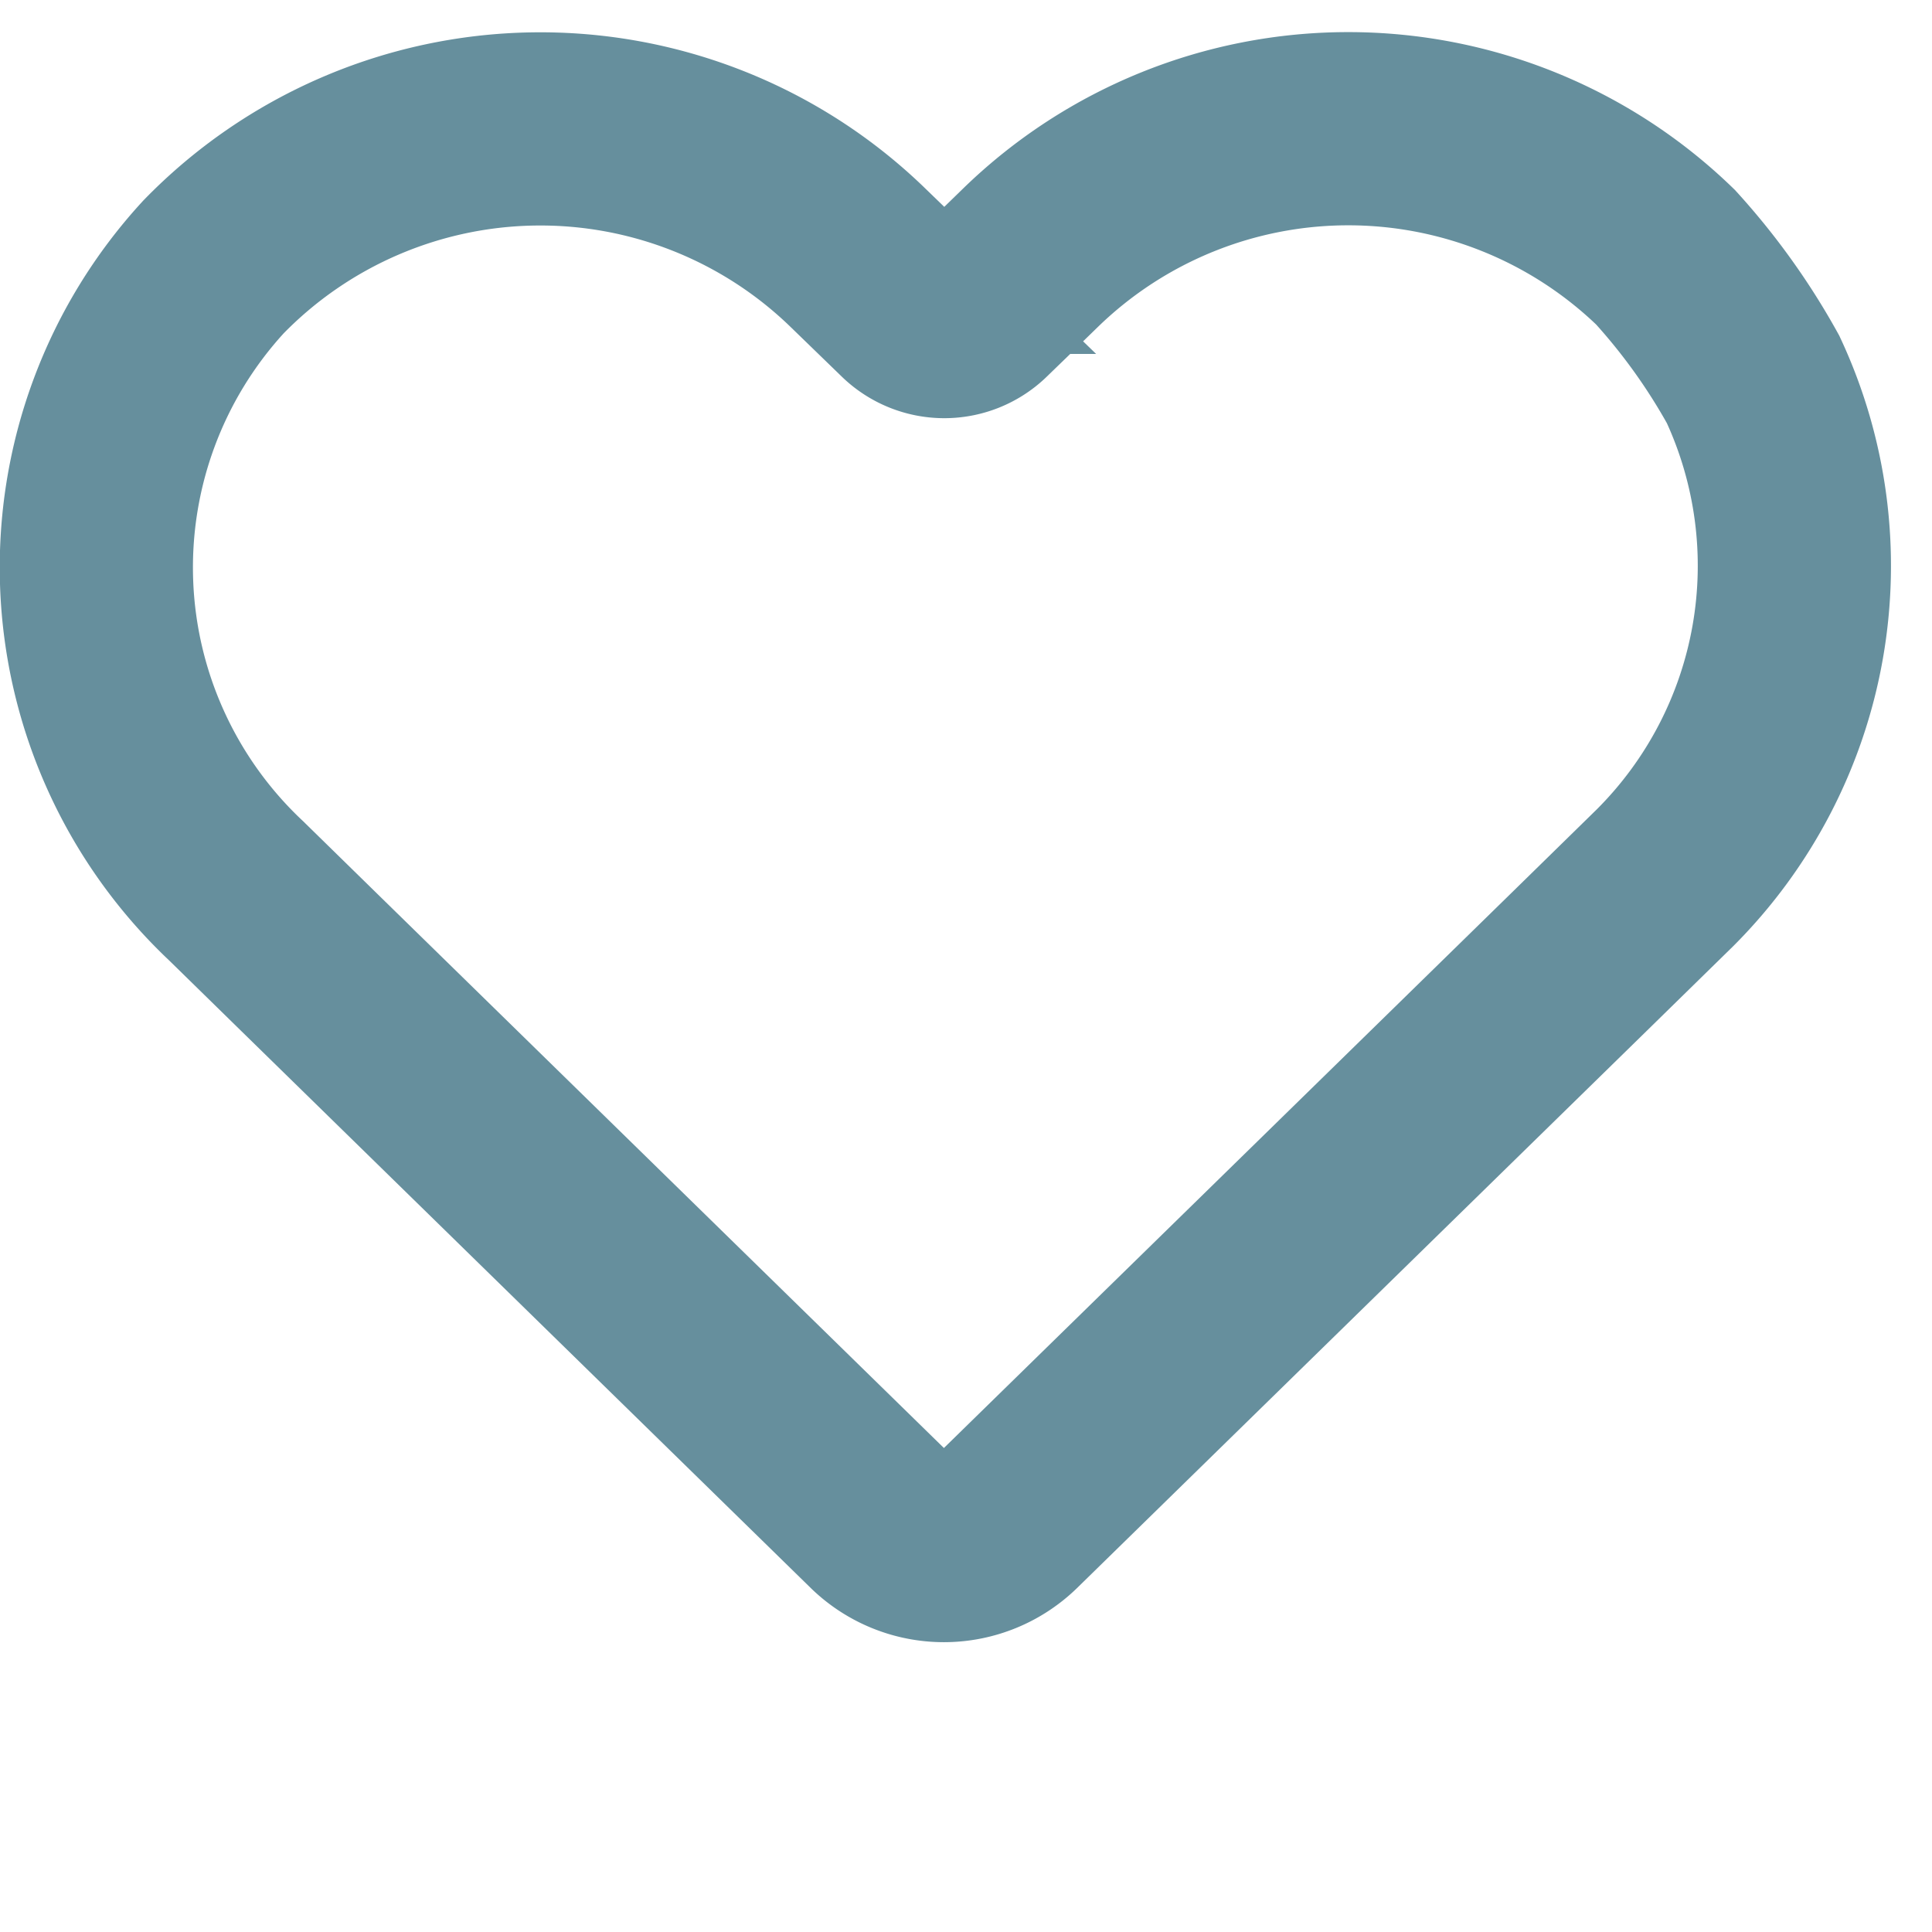
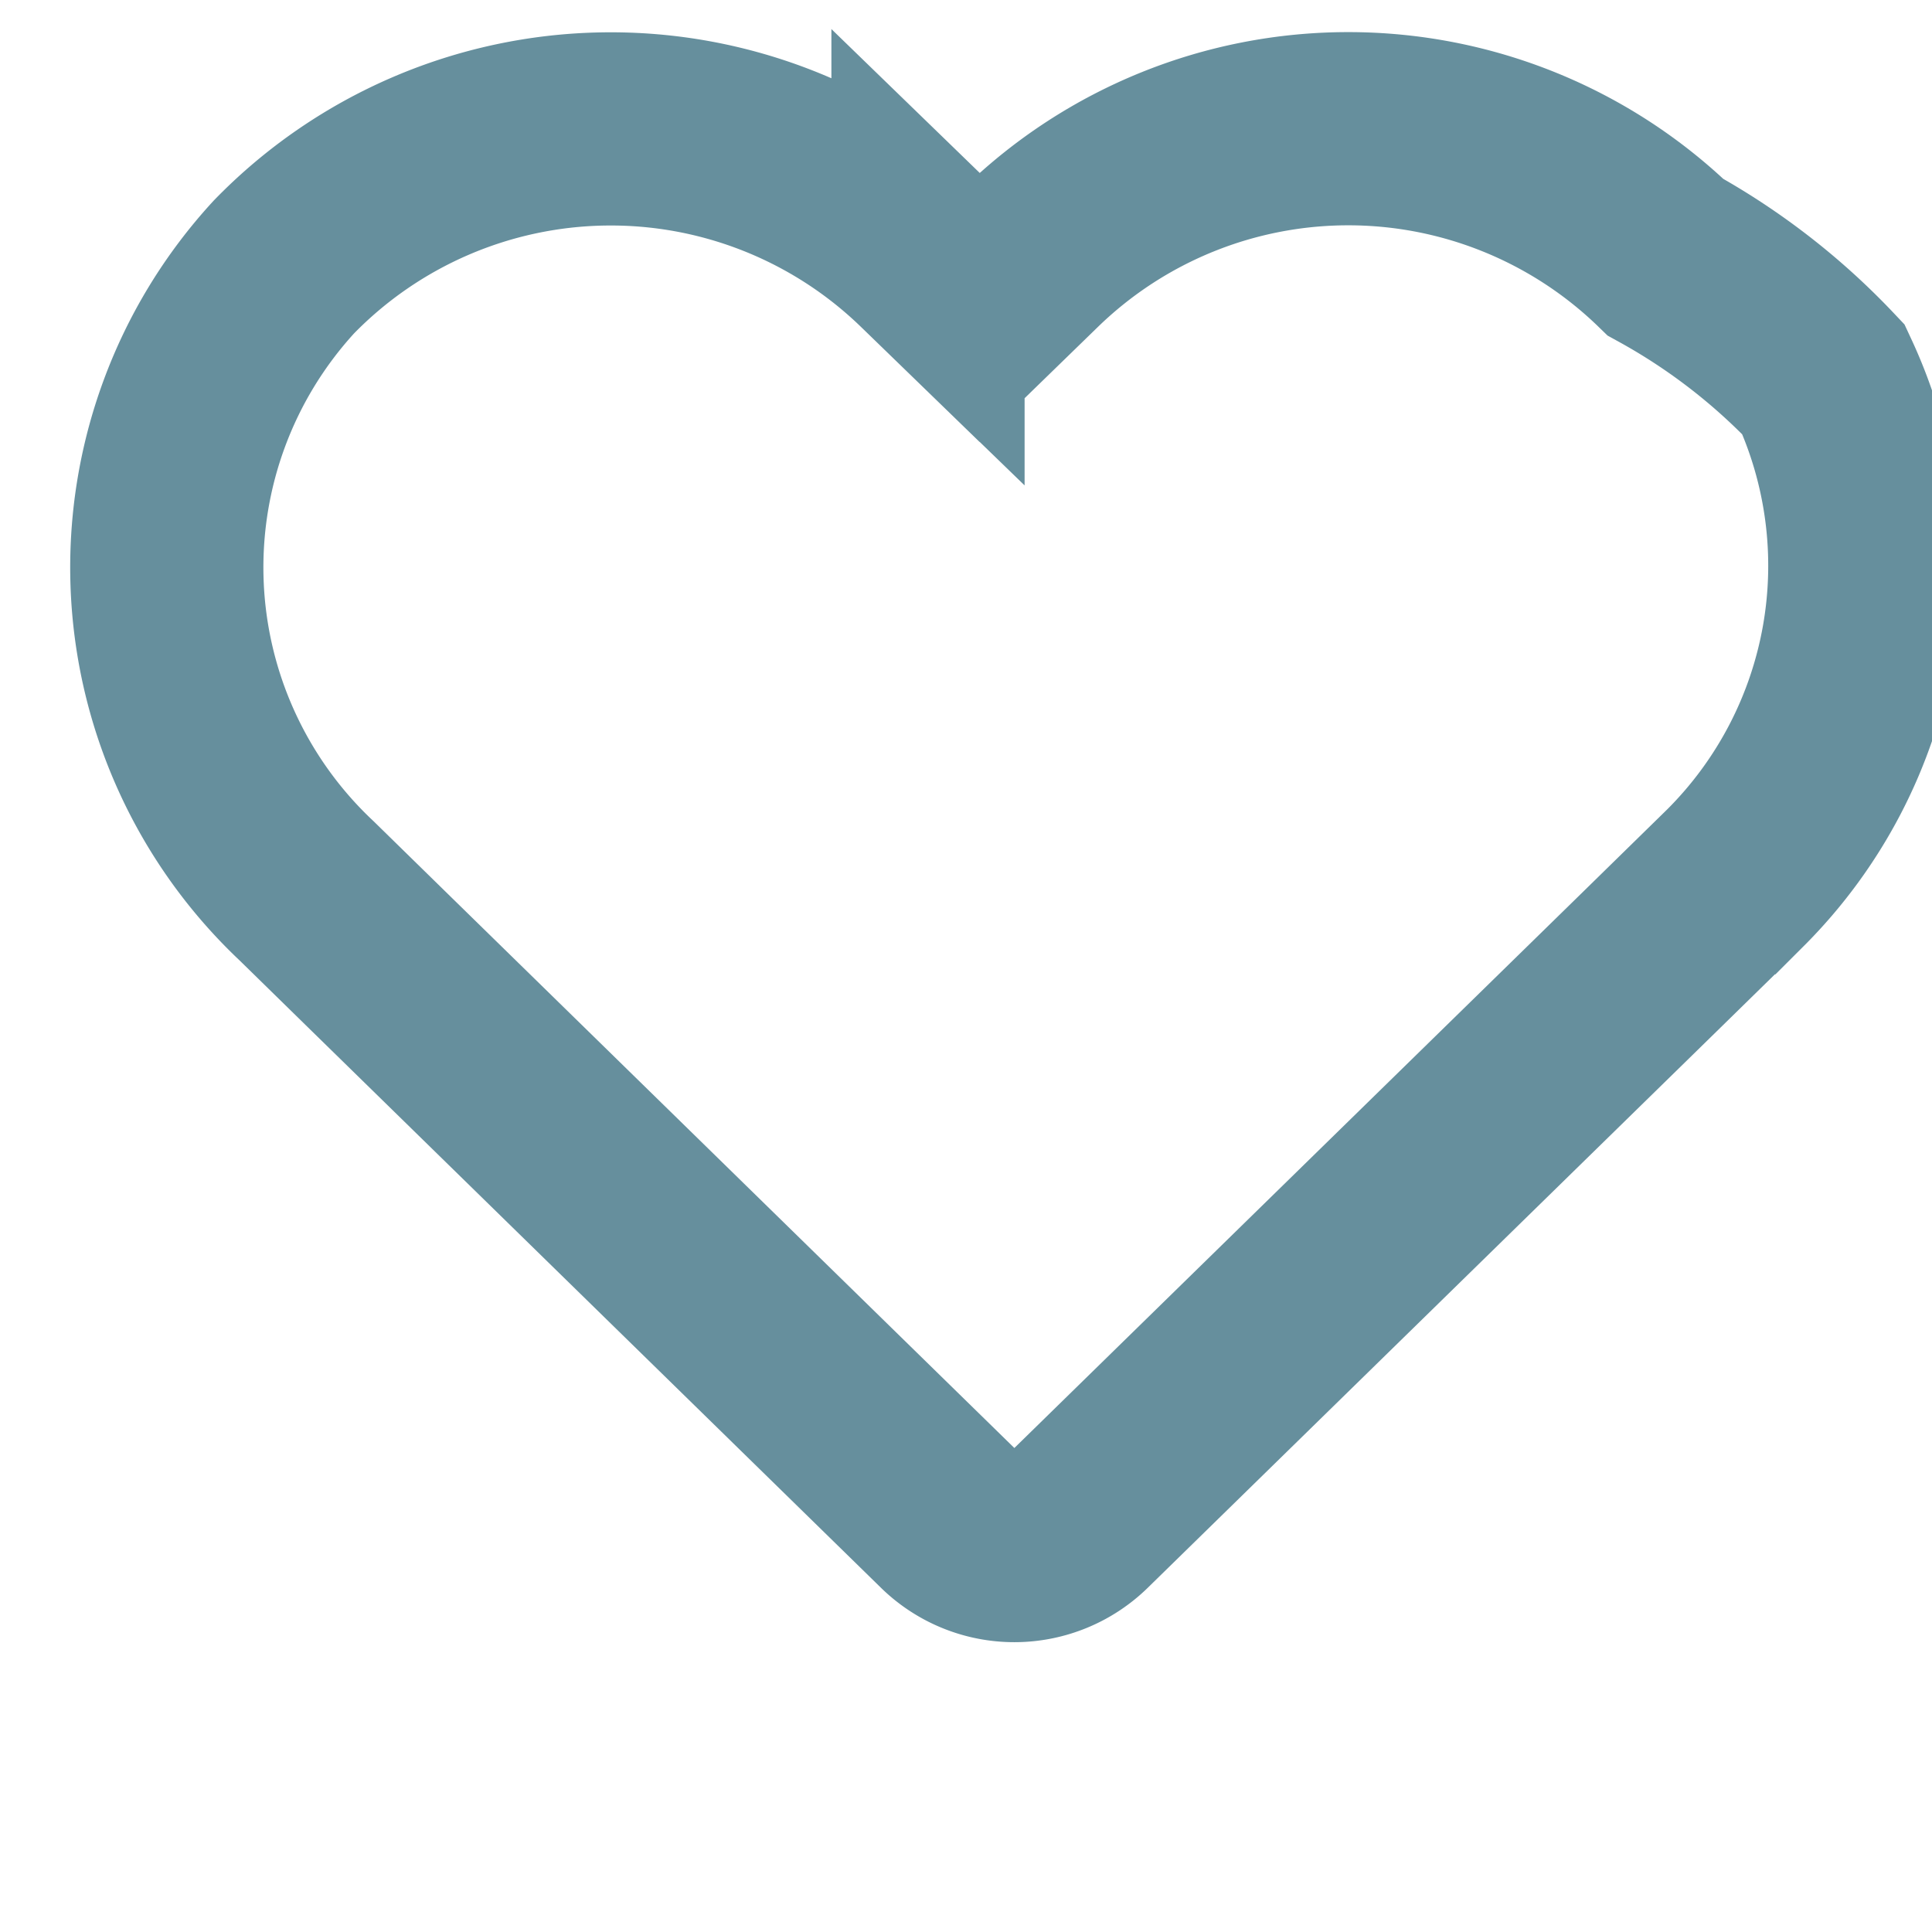
<svg xmlns="http://www.w3.org/2000/svg" width="15" height="15" viewBox="0 0 15 15">
-   <path id="btn-heart" d="M708.155,472.838a3.539,3.539,0,0,0-4.926,0h0l-.4.389a.393.393,0,0,1-.547,0l-.4-.388a3.54,3.54,0,0,0-5,.074,3.447,3.447,0,0,0,.176,4.845l.568.556,4.418,4.321a.731.731,0,0,0,1.017,0l4.418-4.321.672-.658a3.424,3.424,0,0,0,.684-3.869A5.022,5.022,0,0,0,708.155,472.838Z" transform="translate(-695.224 -470.841)" fill="none" stroke="#668F9D" stroke-linecap="round" stroke-miterlimit="10" stroke-width="1.5" />
+   <path id="btn-heart" d="M708.155,472.838a3.539,3.539,0,0,0-4.926,0h0l-.4.389l-.4-.388a3.54,3.54,0,0,0-5,.074,3.447,3.447,0,0,0,.176,4.845l.568.556,4.418,4.321a.731.731,0,0,0,1.017,0l4.418-4.321.672-.658a3.424,3.424,0,0,0,.684-3.869A5.022,5.022,0,0,0,708.155,472.838Z" transform="translate(-695.224 -470.841)" fill="none" stroke="#668F9D" stroke-linecap="round" stroke-miterlimit="10" stroke-width="1.5" />
</svg>